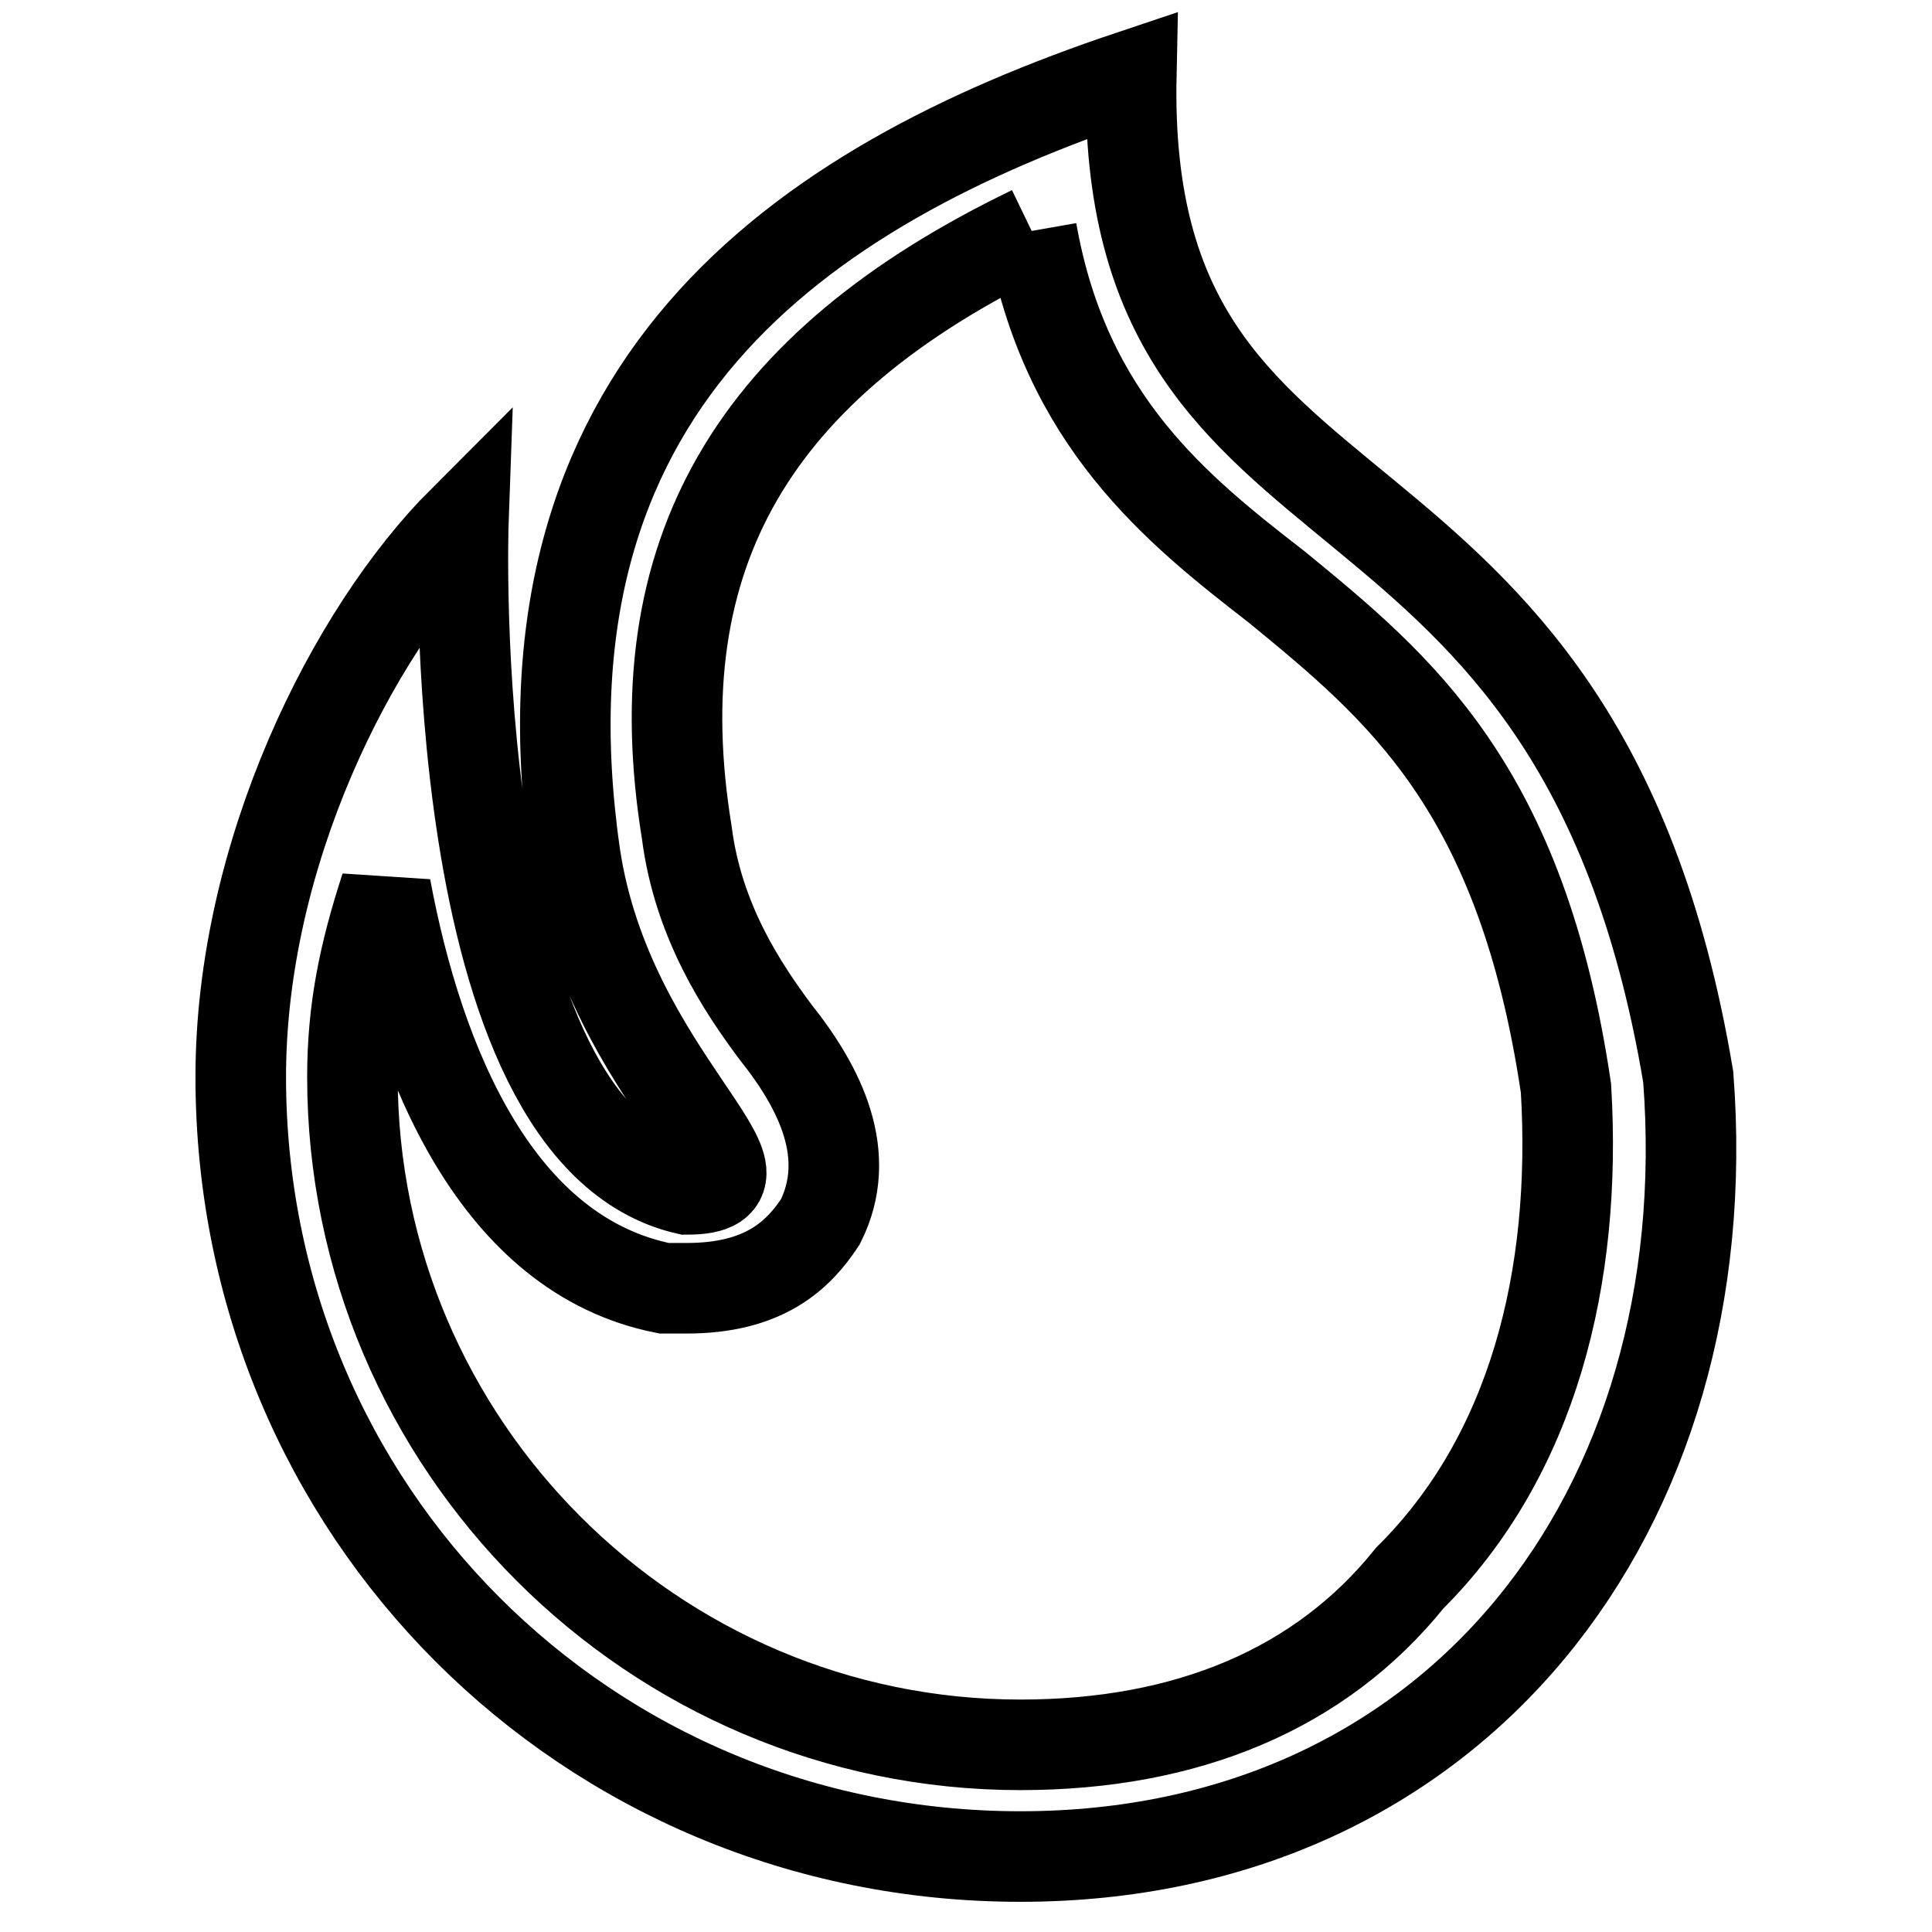
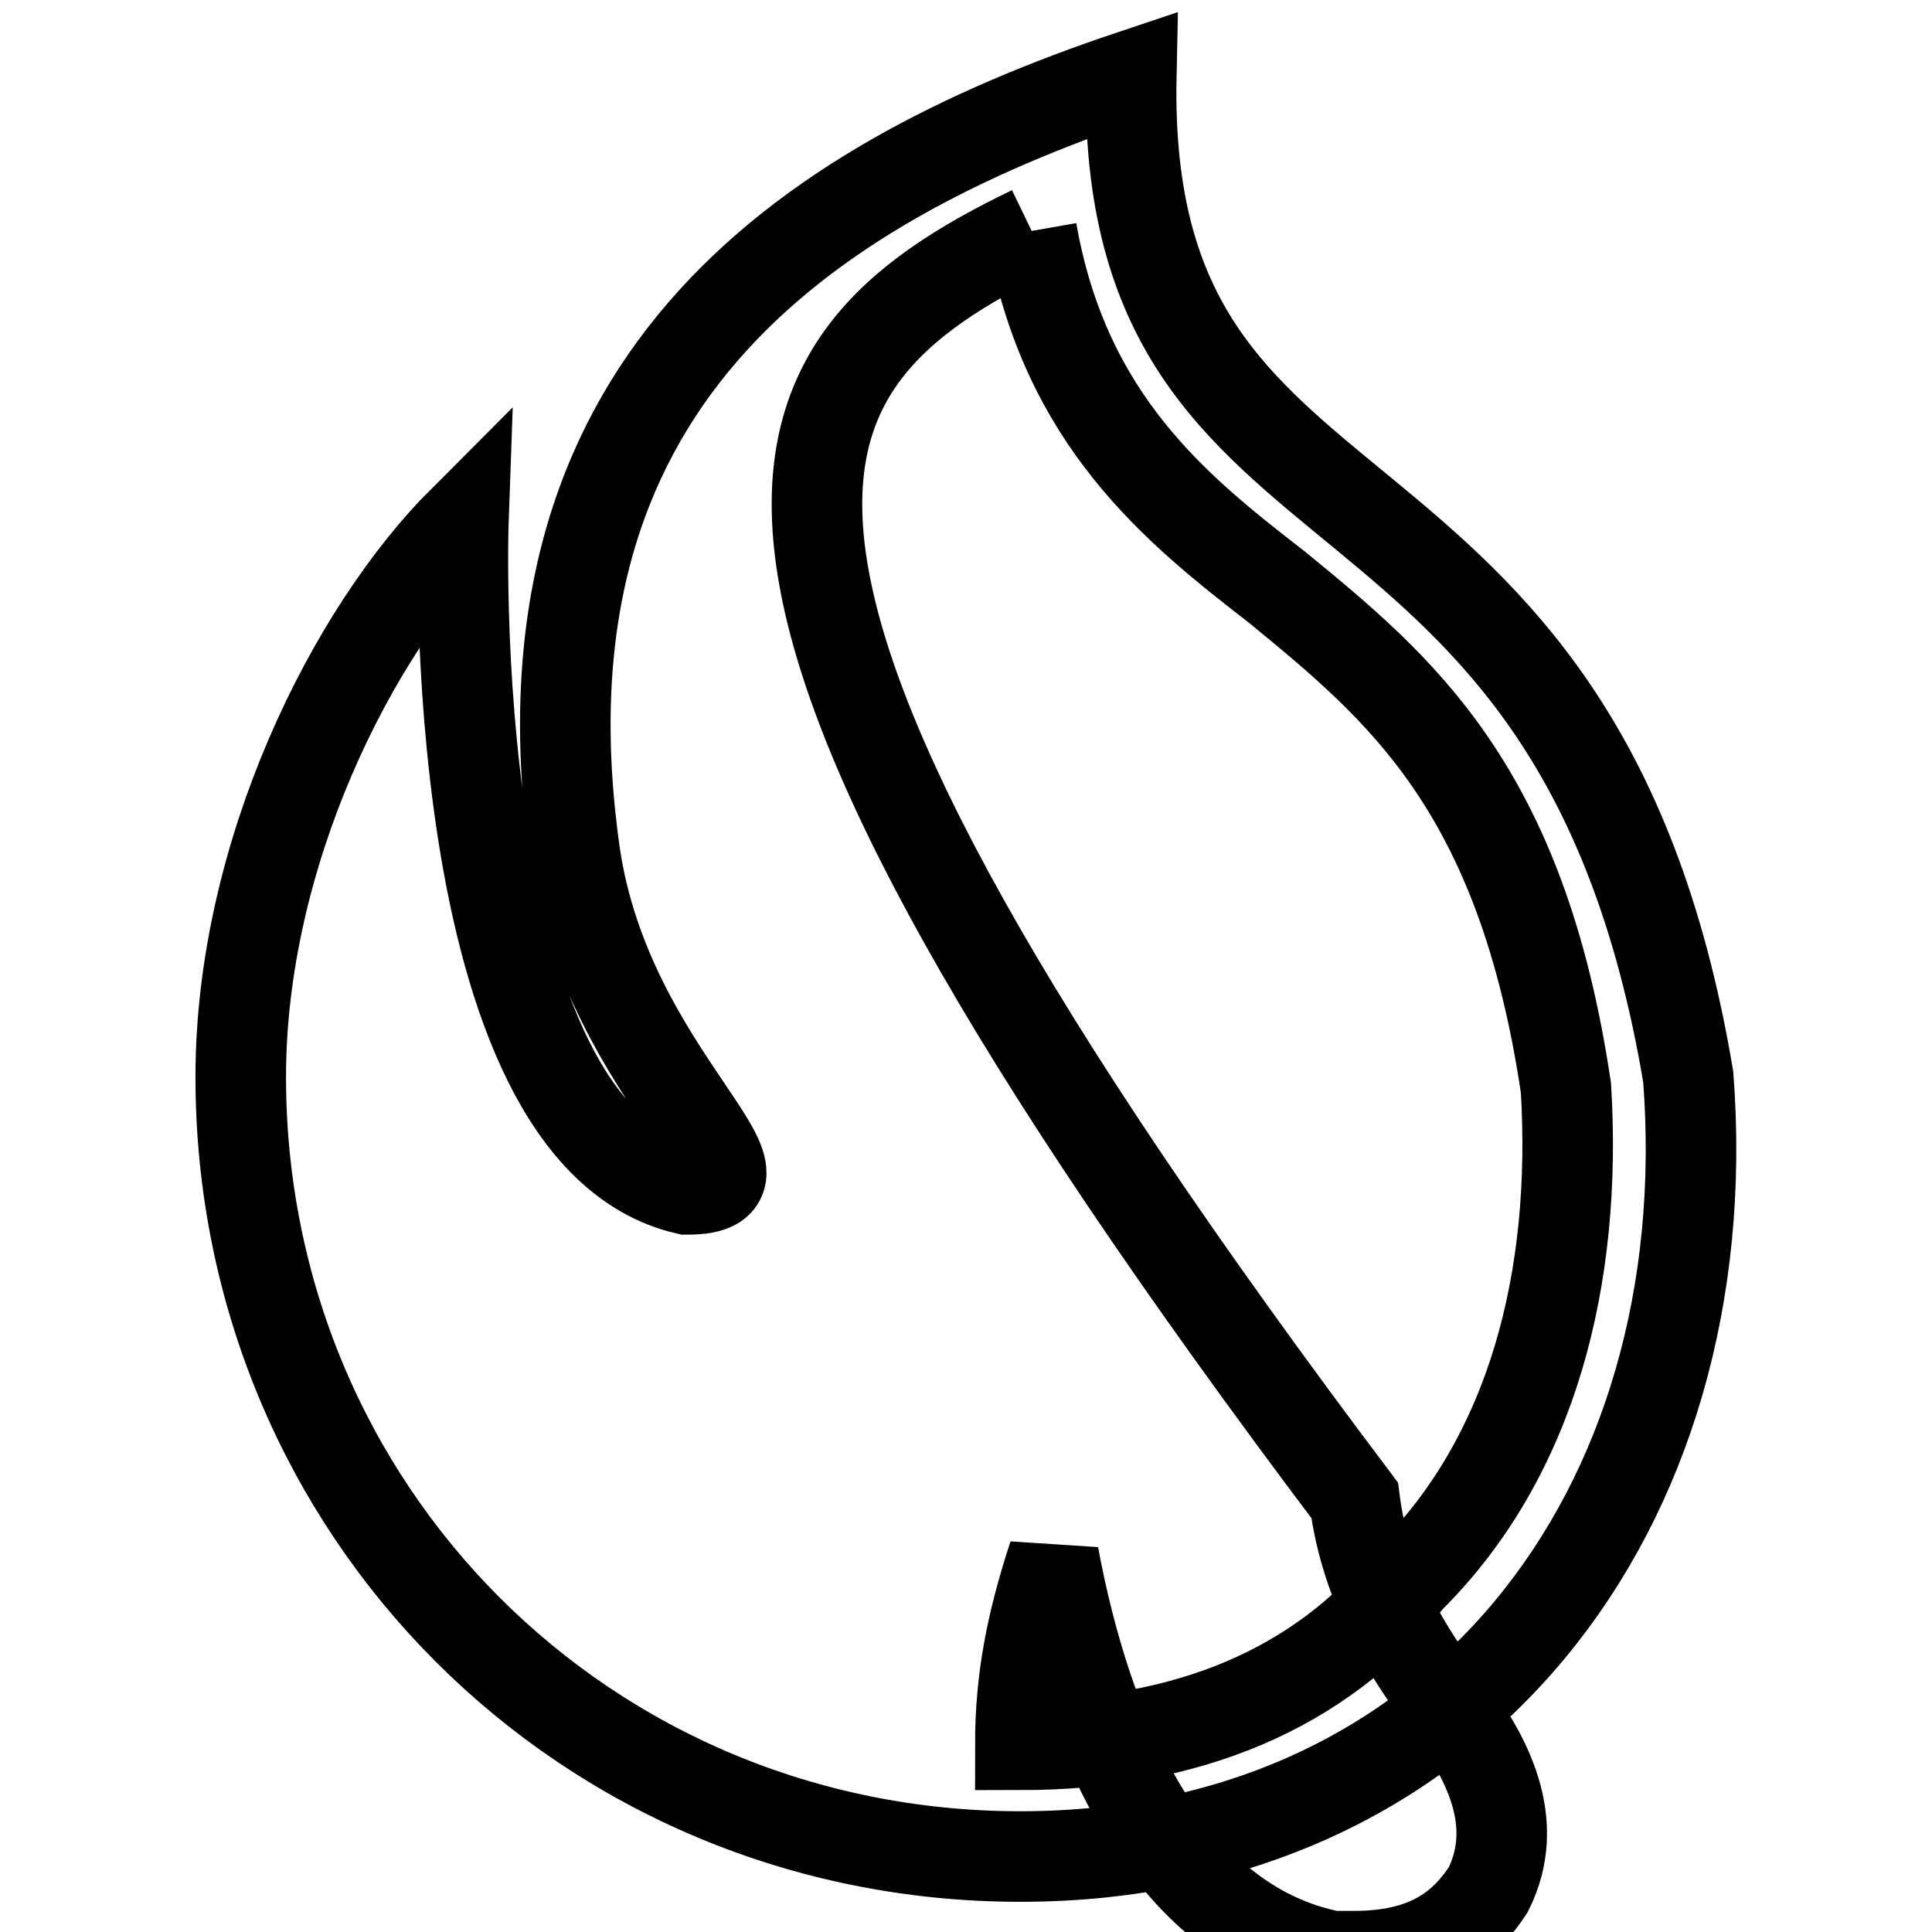
<svg xmlns="http://www.w3.org/2000/svg" version="1.1" x="0px" y="0px" viewBox="0 0 256 256" enable-background="new 0 0 256 256" xml:space="preserve">
  <g>
-     <path stroke-width="12" fill-opacity="0" stroke="#000000" d="M136.7,30.6c4.4,25.1,19.2,36.9,32.5,47.2c16.2,13.3,32.4,26.5,38.3,66.4c1.5,25.1-4.4,48.7-20.7,64.9 c-11.8,14.7-29.5,22.1-51.6,22.1c-48.7,0-88.5-39.8-88.5-88.5c0-8.8,1.5-16.2,4.4-25.1c4.4,23.6,14.8,48.7,36.9,53.1h3 c10.3,0,14.8-4.4,17.7-8.8c4.4-8.8,0-17.7-5.9-25.1c-4.4-5.9-10.3-14.7-11.8-26.5C85,73.4,99.8,48.4,136.7,30.6 M149.9,10 c-44.2,14.8-82.6,41.3-73.7,103.3c4.4,29.5,29.5,44.3,14.8,44.3C58.5,150.1,61.4,69,61.4,69c-14.8,14.8-29.5,44.2-29.5,73.7 c0,57.5,45.7,103.3,103.3,103.3s92.9-45.7,88.5-103.3C208.9,54.3,148.5,76.4,149.9,10z" />
+     <path stroke-width="12" fill-opacity="0" stroke="#000000" d="M136.7,30.6c4.4,25.1,19.2,36.9,32.5,47.2c16.2,13.3,32.4,26.5,38.3,66.4c1.5,25.1-4.4,48.7-20.7,64.9 c-11.8,14.7-29.5,22.1-51.6,22.1c0-8.8,1.5-16.2,4.4-25.1c4.4,23.6,14.8,48.7,36.9,53.1h3 c10.3,0,14.8-4.4,17.7-8.8c4.4-8.8,0-17.7-5.9-25.1c-4.4-5.9-10.3-14.7-11.8-26.5C85,73.4,99.8,48.4,136.7,30.6 M149.9,10 c-44.2,14.8-82.6,41.3-73.7,103.3c4.4,29.5,29.5,44.3,14.8,44.3C58.5,150.1,61.4,69,61.4,69c-14.8,14.8-29.5,44.2-29.5,73.7 c0,57.5,45.7,103.3,103.3,103.3s92.9-45.7,88.5-103.3C208.9,54.3,148.5,76.4,149.9,10z" />
  </g>
</svg>